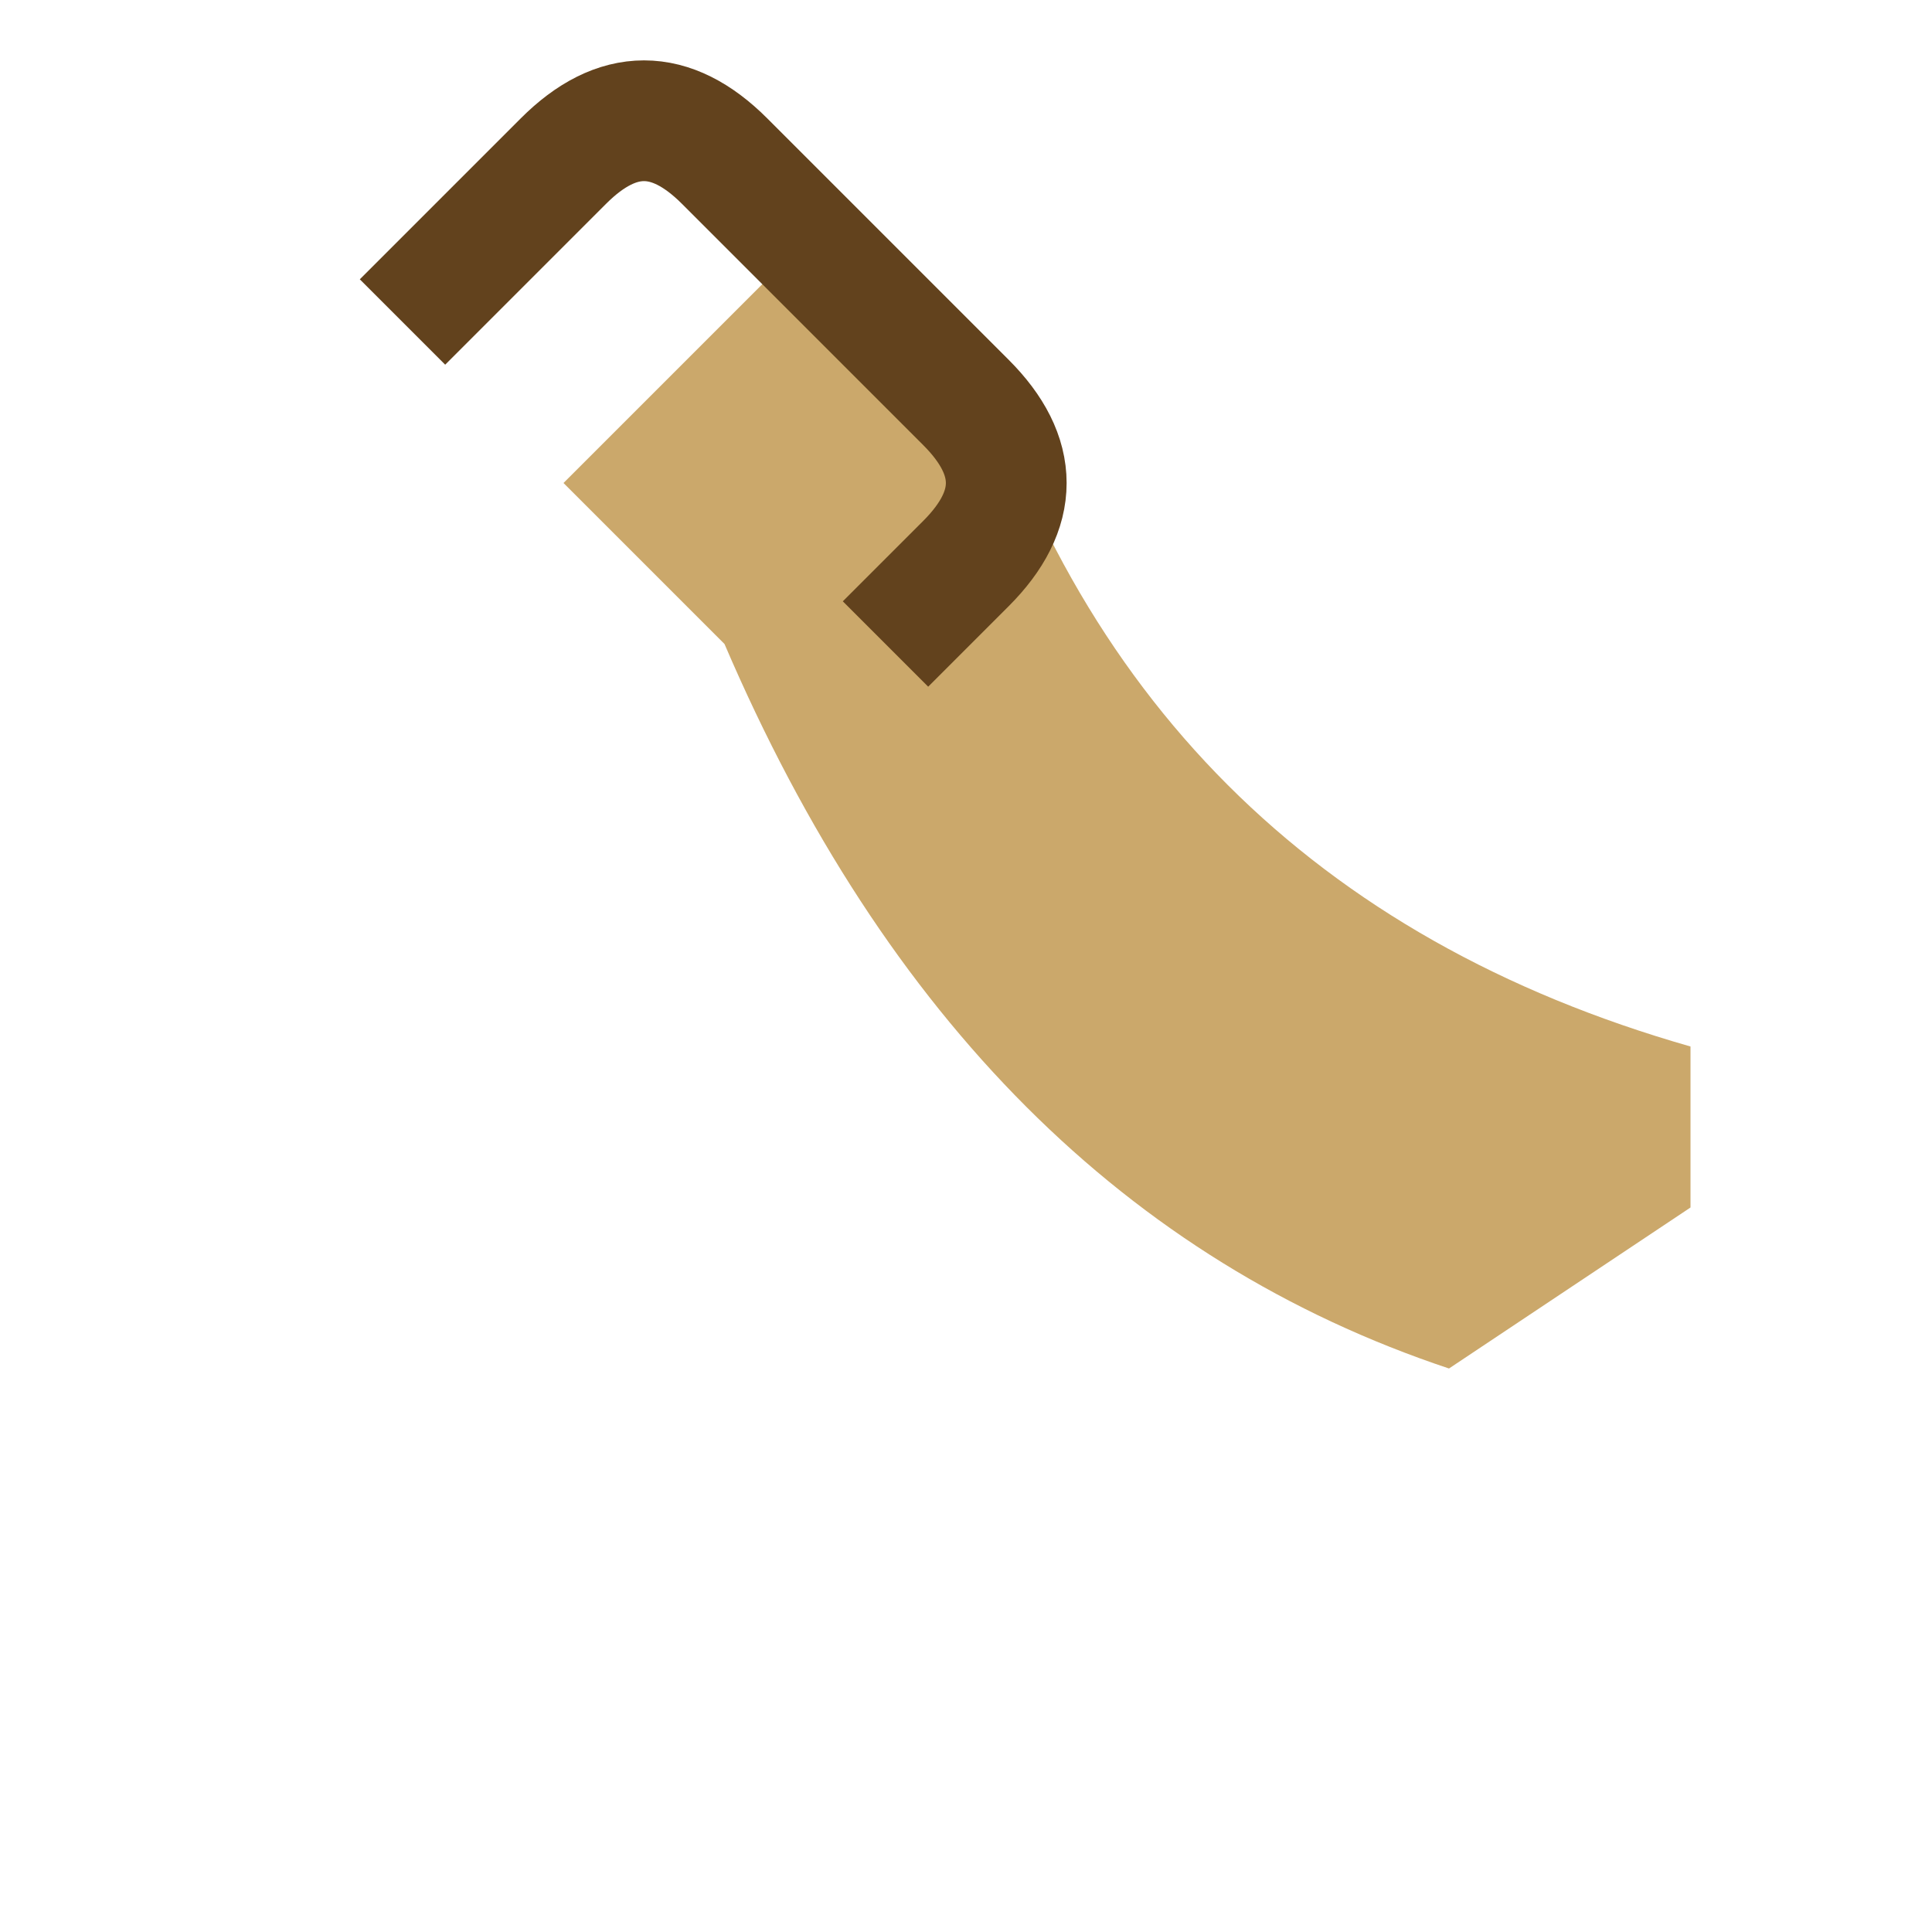
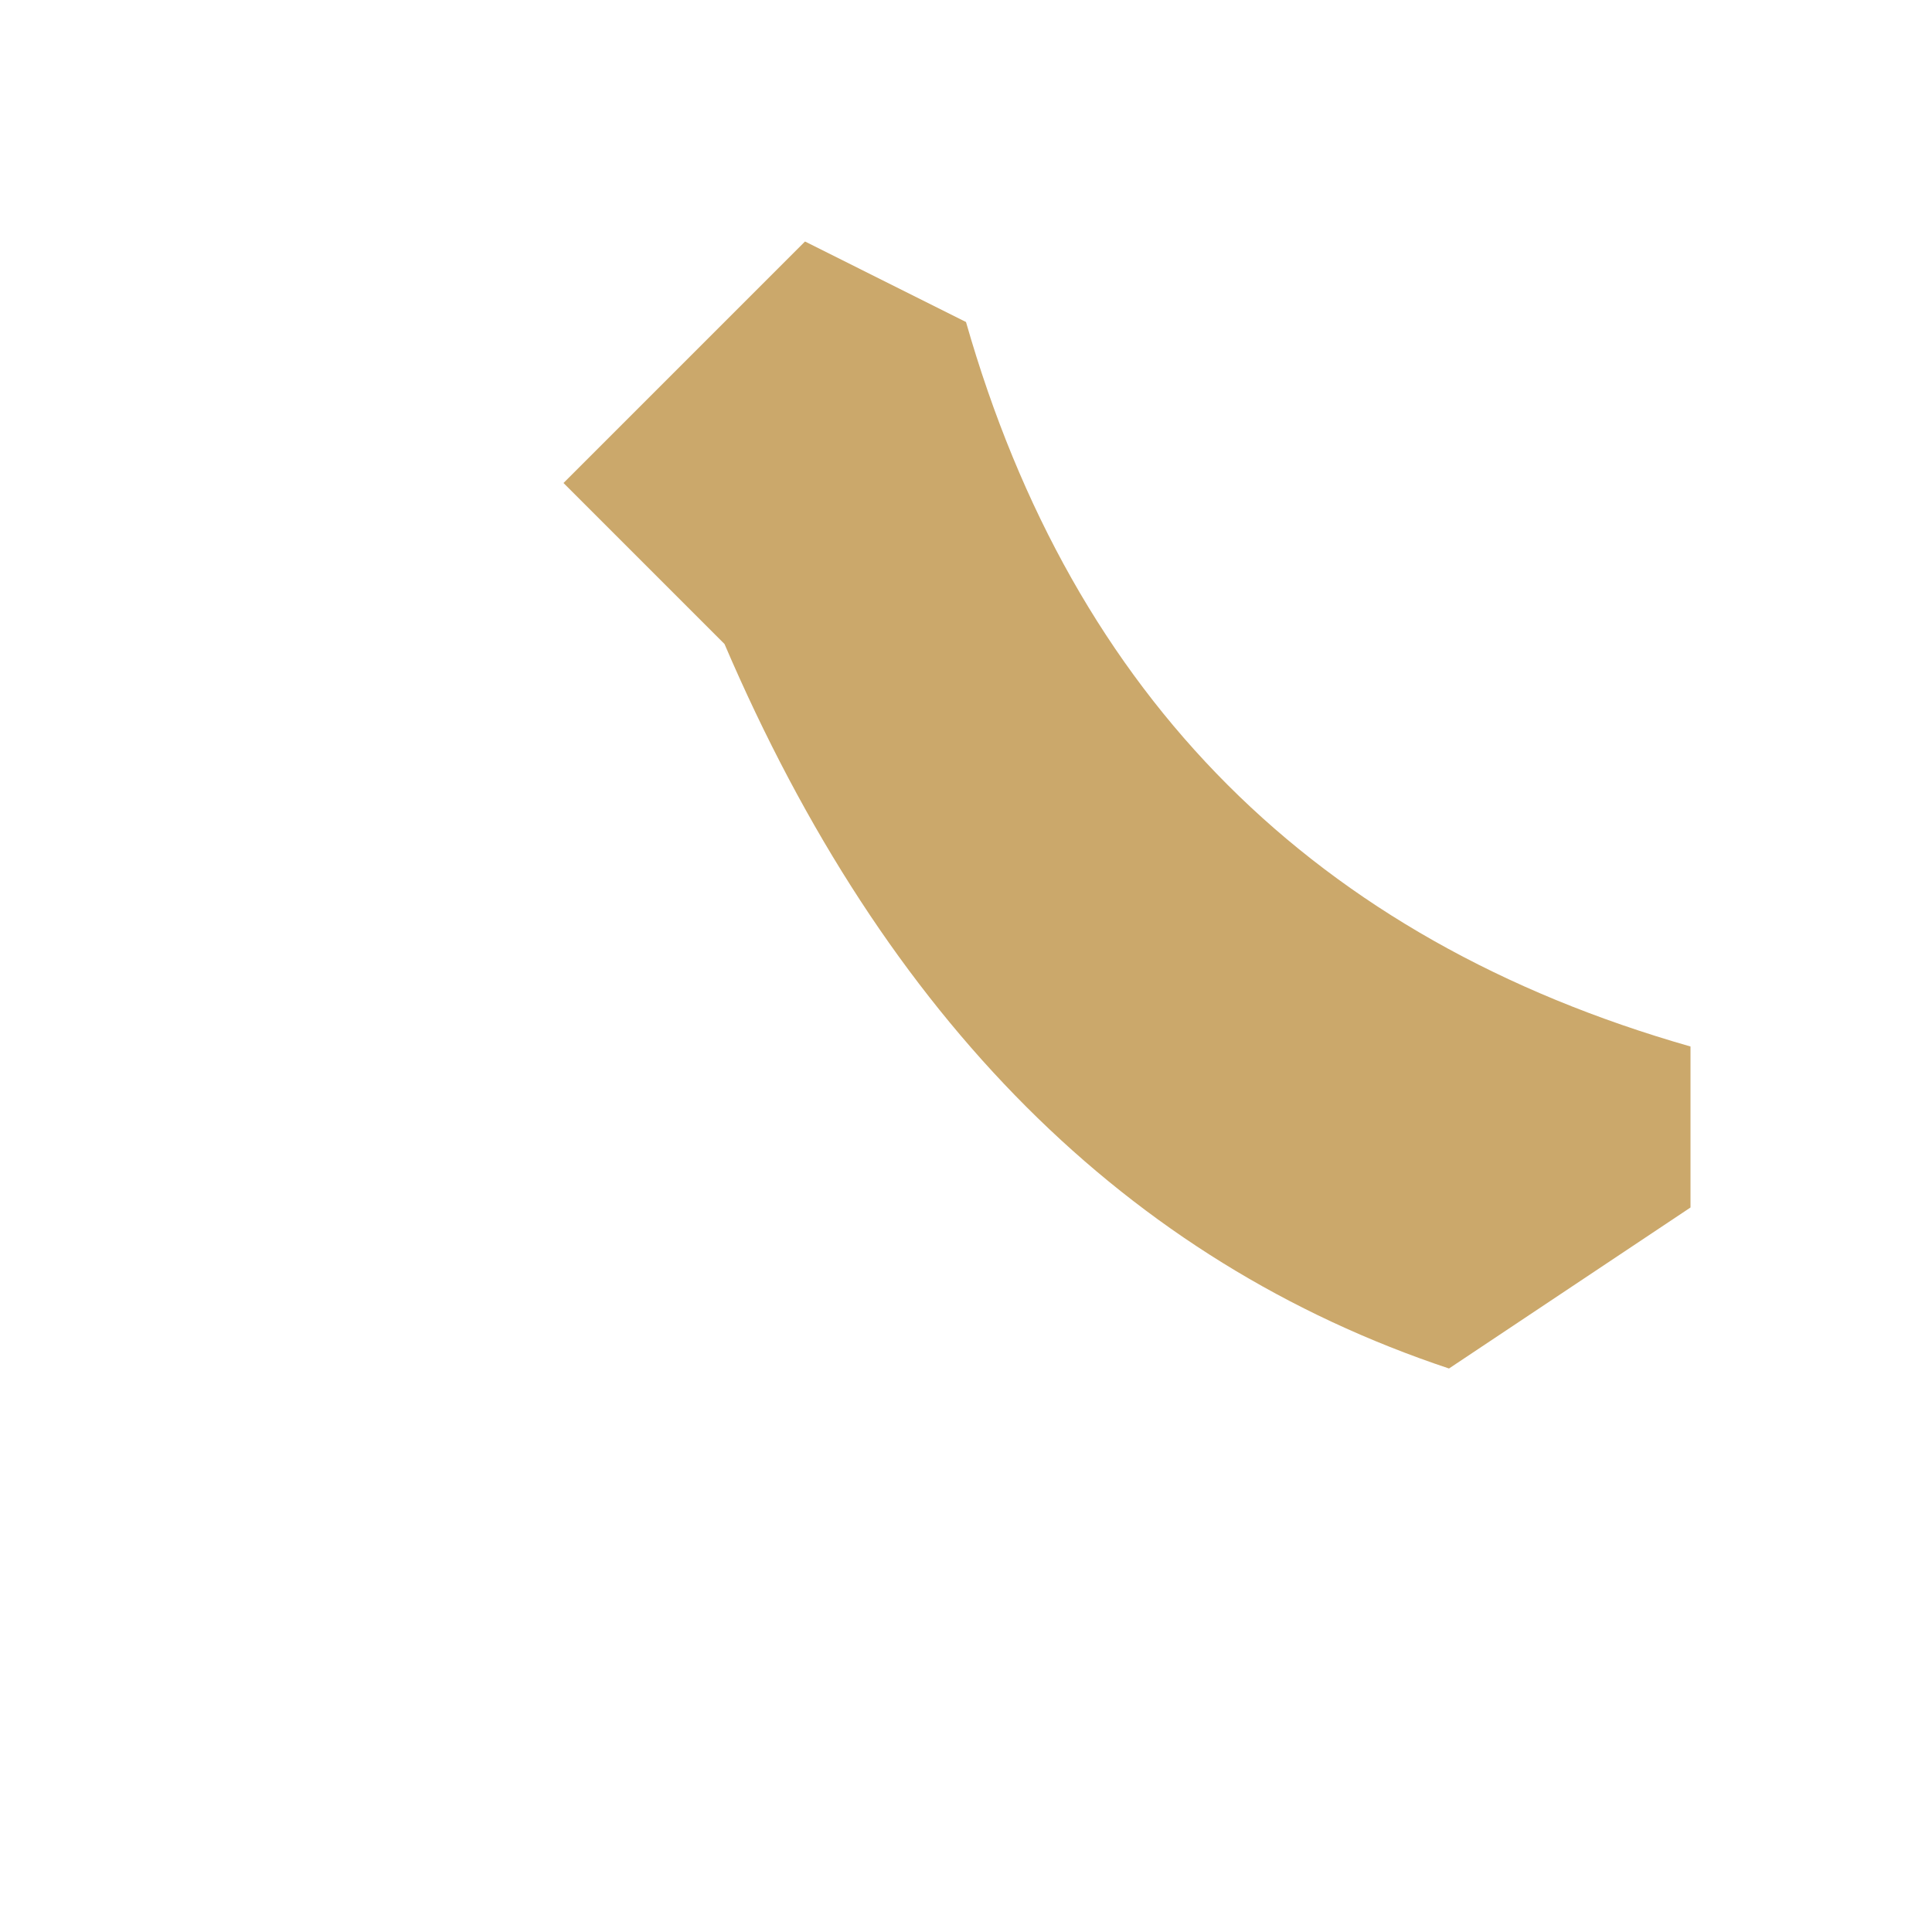
<svg xmlns="http://www.w3.org/2000/svg" viewBox="0 0 24 24" width="24" height="24">
  <path d="M18 17q-6-2-9-9L7 6l3-3 2 1q2 7 9 9v2z" fill="#CBA86B" />
-   <path d="M5 4l2-2q1-1 2 0l3 3q1 1 0 2l-1 1" stroke="#62421D" stroke-width="1.5" fill="none" />
</svg>